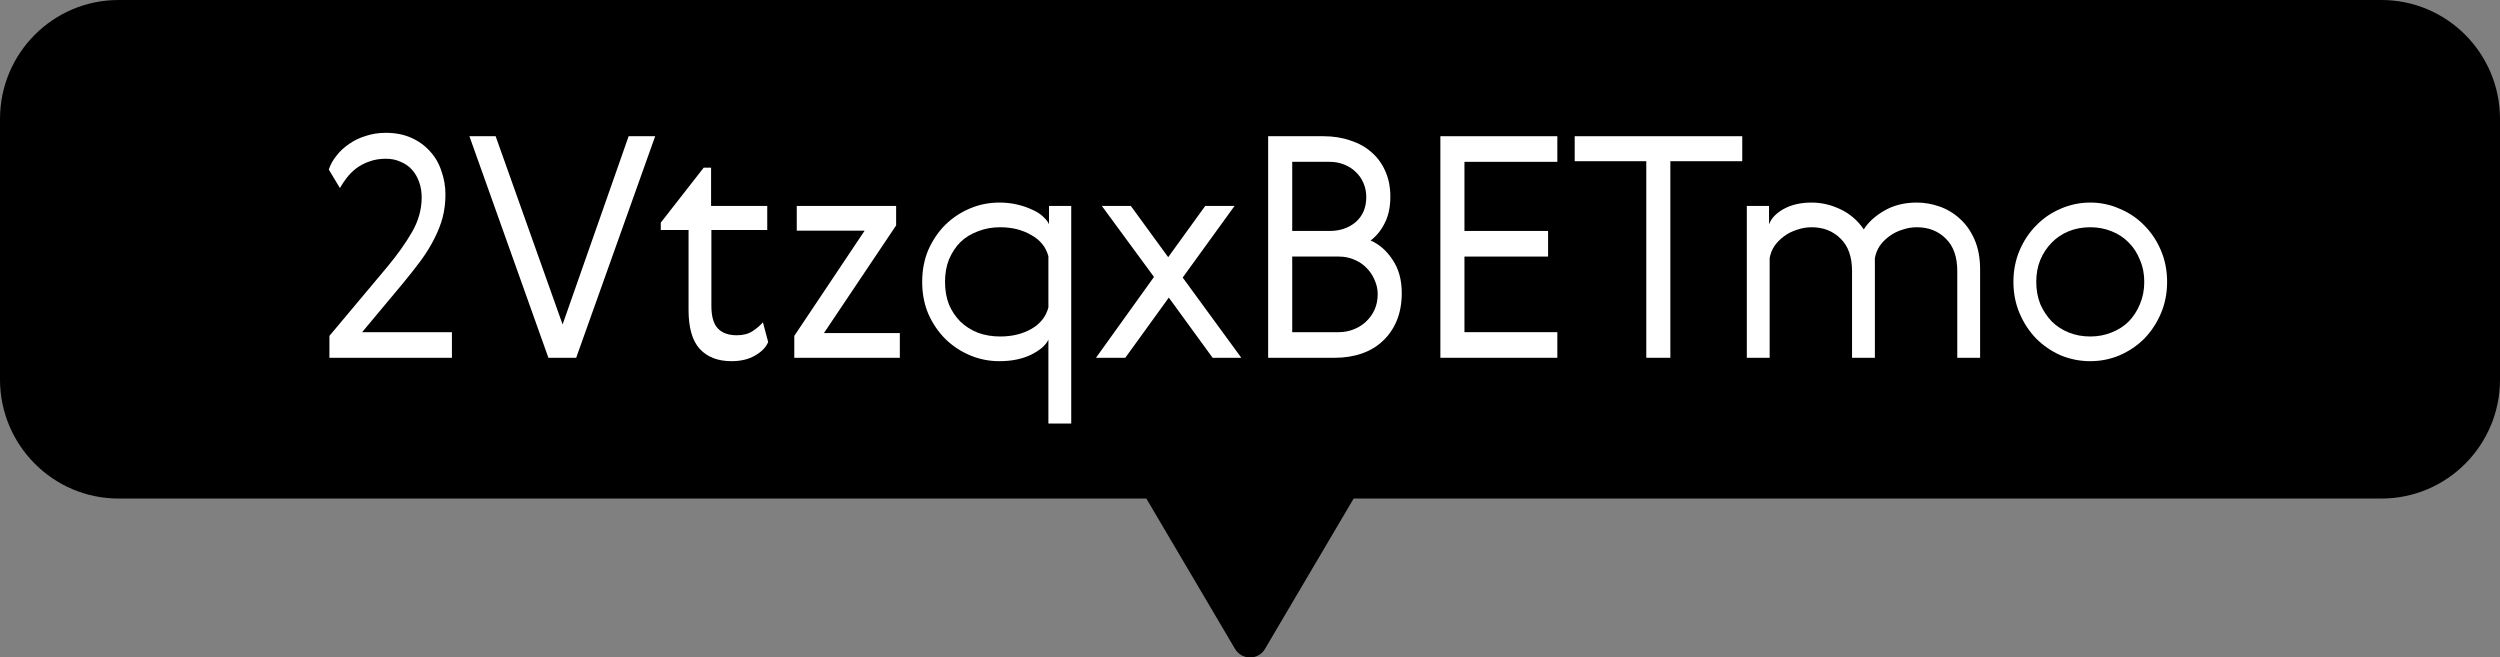
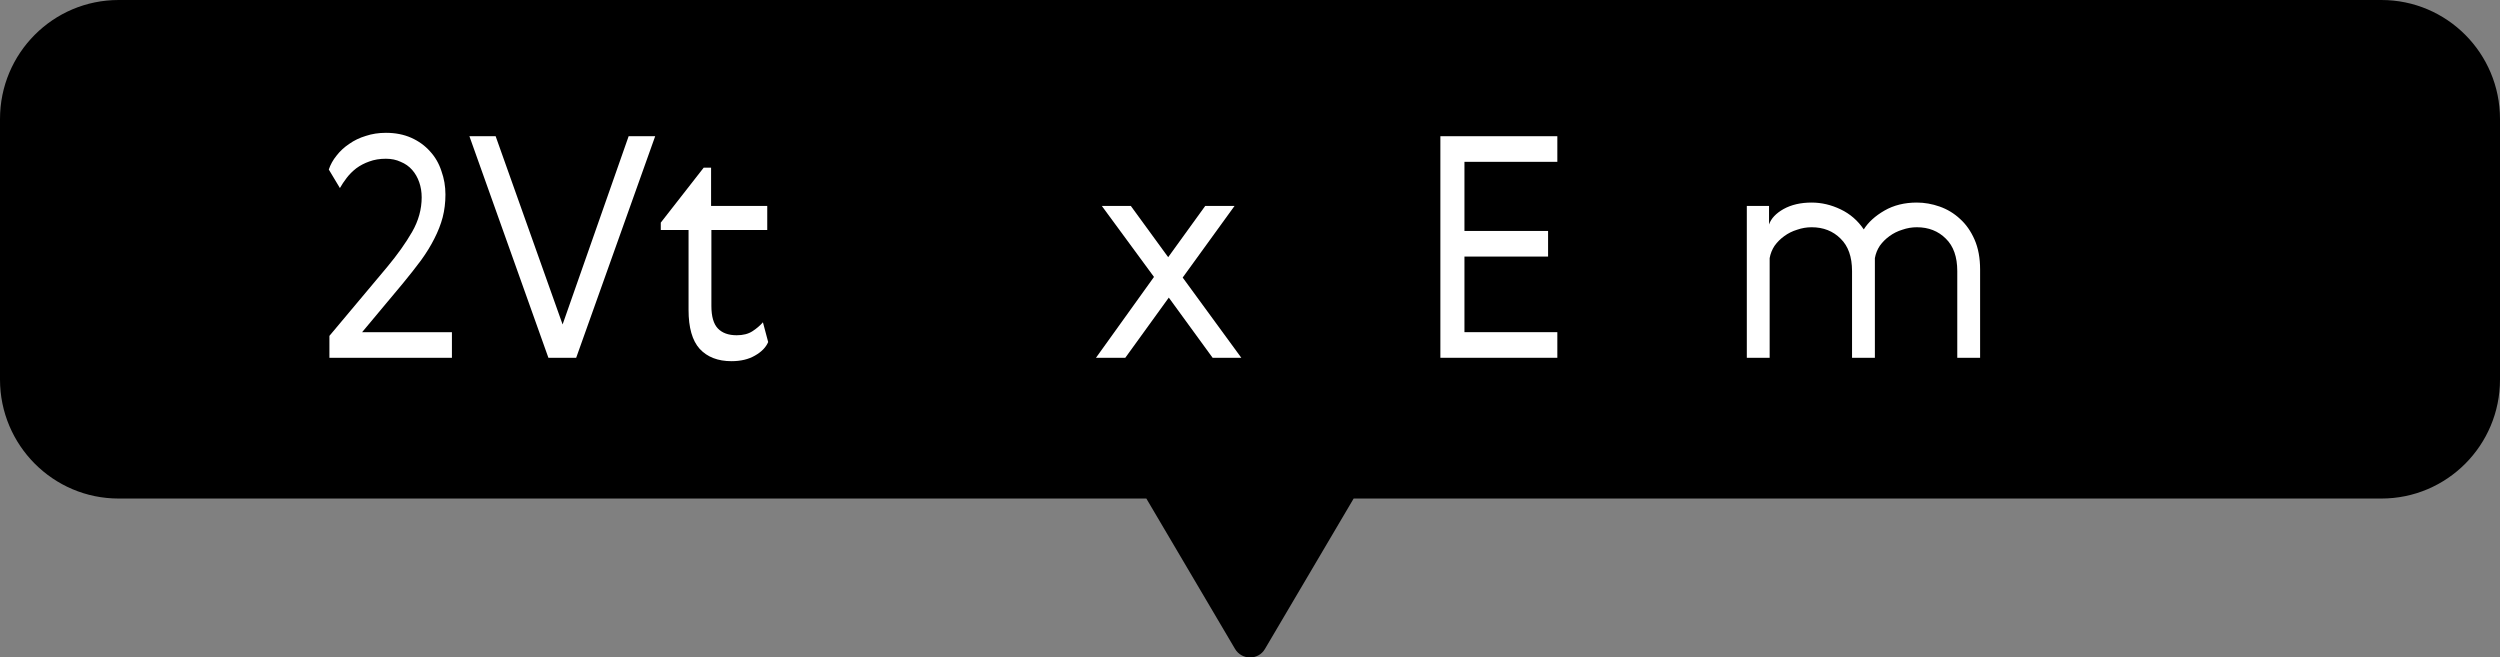
<svg xmlns="http://www.w3.org/2000/svg" width="559" height="147" viewBox="0 0 559 147" fill="none">
  <rect x="0" y="0" width="559" height="147" fill="#808080" stroke="none" />
  <g clip-path="url(#clip0_9_494)">
    <path d="M532.518 0H26.52C11.862 0 0 11.906 0 26.617V84.856C0 99.529 11.862 111.473 26.52 111.473H256.323L276.157 145.104C277.668 147.645 281.37 147.645 282.843 145.104L302.677 111.473H532.48C547.138 111.473 559 99.567 559 84.856V26.617C559 11.906 547.138 0 532.48 0H532.518Z" fill="black" />
-     <path d="M451.583 70.064C450.663 67.902 450.203 65.556 450.203 63.026C450.203 60.496 450.663 58.15 451.583 55.988C452.503 53.826 453.745 51.963 455.309 50.399C456.873 48.789 458.69 47.547 460.76 46.673C462.876 45.753 465.084 45.293 467.384 45.293C469.684 45.293 471.869 45.753 473.939 46.673C476.055 47.547 477.895 48.789 479.459 50.399C481.023 51.963 482.265 53.826 483.185 55.988C484.105 58.15 484.565 60.496 484.565 63.026C484.565 65.556 484.105 67.902 483.185 70.064C482.265 72.226 481.023 74.112 479.459 75.722C477.895 77.286 476.055 78.528 473.939 79.448C471.869 80.322 469.684 80.759 467.384 80.759C465.084 80.759 462.876 80.322 460.76 79.448C458.69 78.528 456.873 77.286 455.309 75.722C453.745 74.112 452.503 72.226 451.583 70.064ZM467.384 50.813C465.636 50.813 464.026 51.112 462.554 51.71C461.082 52.308 459.817 53.159 458.759 54.263C457.701 55.321 456.85 56.609 456.206 58.127C455.608 59.599 455.309 61.232 455.309 63.026C455.309 64.82 455.608 66.476 456.206 67.994C456.85 69.466 457.701 70.754 458.759 71.858C459.817 72.916 461.082 73.744 462.554 74.342C464.026 74.94 465.636 75.239 467.384 75.239C469.086 75.239 470.673 74.94 472.145 74.342C473.663 73.744 474.951 72.916 476.009 71.858C477.067 70.754 477.895 69.466 478.493 67.994C479.137 66.476 479.459 64.82 479.459 63.026C479.459 61.232 479.137 59.599 478.493 58.127C477.895 56.609 477.067 55.321 476.009 54.263C474.951 53.159 473.663 52.308 472.145 51.71C470.673 51.112 469.086 50.813 467.384 50.813Z" fill="white" />
    <path d="M428.607 45.293C430.309 45.293 432.011 45.592 433.713 46.19C435.415 46.788 436.933 47.708 438.267 48.95C439.601 50.146 440.682 51.687 441.51 53.573C442.338 55.459 442.752 57.69 442.752 60.266V80H437.646V60.611C437.646 57.437 436.795 55.022 435.093 53.366C433.391 51.664 431.229 50.813 428.607 50.813C427.503 50.813 426.422 50.997 425.364 51.365C424.306 51.687 423.34 52.17 422.466 52.814C421.638 53.412 420.925 54.125 420.327 54.953C419.775 55.781 419.407 56.701 419.223 57.713V80H414.117V60.611C414.117 57.437 413.266 55.022 411.564 53.366C409.862 51.664 407.7 50.813 405.078 50.813C403.974 50.813 402.893 50.997 401.835 51.365C400.777 51.687 399.811 52.17 398.937 52.814C398.109 53.412 397.396 54.125 396.798 54.953C396.246 55.781 395.878 56.701 395.694 57.713V80H390.588V46.052H395.556V50.192C396.016 48.858 397.097 47.708 398.799 46.742C400.547 45.776 402.64 45.293 405.078 45.293C407.286 45.293 409.448 45.799 411.564 46.811C413.68 47.823 415.405 49.318 416.739 51.296C417.751 49.686 419.292 48.283 421.362 47.087C423.432 45.891 425.847 45.293 428.607 45.293Z" fill="white" />
-     <path d="M352.101 30.458H389.568V36.047H373.491V80H368.109V36.047H352.101V30.458Z" fill="white" />
    <path d="M322.069 30.458H348.22V36.185H327.451V51.641H346.15V57.368H327.451V74.273H348.22V80H322.069V30.458Z" fill="white" />
-     <path d="M306.466 53.78C308.398 54.608 310.031 56.034 311.365 58.058C312.745 60.082 313.435 62.566 313.435 65.51C313.435 67.81 313.067 69.857 312.331 71.651C311.595 73.445 310.56 74.963 309.226 76.205C307.938 77.447 306.374 78.39 304.534 79.034C302.694 79.678 300.67 80 298.462 80H283.558V30.458H295.909C298.117 30.458 300.141 30.78 301.981 31.424C303.821 32.022 305.385 32.896 306.673 34.046C308.007 35.196 309.042 36.622 309.778 38.324C310.514 39.98 310.882 41.866 310.882 43.982C310.882 46.282 310.468 48.237 309.64 49.847C308.858 51.457 307.8 52.768 306.466 53.78ZM299.359 74.273C300.509 74.273 301.613 74.066 302.671 73.652C303.729 73.238 304.649 72.663 305.431 71.927C306.259 71.145 306.903 70.248 307.363 69.236C307.823 68.178 308.053 67.028 308.053 65.786C308.053 64.682 307.823 63.624 307.363 62.612C306.949 61.6 306.351 60.703 305.569 59.921C304.833 59.139 303.913 58.518 302.809 58.058C301.751 57.598 300.601 57.368 299.359 57.368H288.94V74.273H299.359ZM288.94 51.641H297.289C299.635 51.641 301.59 50.974 303.154 49.64C304.718 48.26 305.5 46.397 305.5 44.051C305.5 42.947 305.293 41.912 304.879 40.946C304.465 39.98 303.89 39.152 303.154 38.462C302.464 37.772 301.613 37.22 300.601 36.806C299.589 36.392 298.485 36.185 297.289 36.185H288.94V51.641Z" fill="white" />
    <path d="M251.615 80H245.06L258.032 61.922L246.371 46.052H252.857L261.206 57.506L269.486 46.052H276.041L264.449 62.06L277.559 80H271.142L261.344 66.545L251.615 80Z" fill="white" />
-     <path d="M234.422 94.697V75.929C233.87 77.171 232.582 78.298 230.558 79.31C228.58 80.276 226.211 80.759 223.451 80.759C221.151 80.759 218.966 80.322 216.896 79.448C214.826 78.574 212.986 77.355 211.376 75.791C209.812 74.227 208.547 72.364 207.581 70.202C206.661 68.04 206.201 65.648 206.201 63.026C206.201 60.404 206.661 58.012 207.581 55.85C208.547 53.688 209.812 51.825 211.376 50.261C212.986 48.697 214.826 47.478 216.896 46.604C218.966 45.73 221.151 45.293 223.451 45.293C224.831 45.293 226.119 45.431 227.315 45.707C228.557 45.983 229.661 46.351 230.627 46.811C231.639 47.225 232.467 47.731 233.111 48.329C233.801 48.927 234.284 49.525 234.56 50.123V46.052H239.528V94.697H234.422ZM212.204 57.989C211.606 59.461 211.307 61.14 211.307 63.026C211.307 64.912 211.606 66.614 212.204 68.132C212.848 69.604 213.699 70.869 214.757 71.927C215.861 72.985 217.172 73.813 218.69 74.411C220.208 74.963 221.864 75.239 223.658 75.239C226.28 75.239 228.58 74.687 230.558 73.583C232.582 72.433 233.87 70.823 234.422 68.753V57.299C233.87 55.229 232.582 53.642 230.558 52.538C228.58 51.388 226.28 50.813 223.658 50.813C221.864 50.813 220.208 51.112 218.69 51.71C217.172 52.262 215.861 53.067 214.757 54.125C213.699 55.183 212.848 56.471 212.204 57.989Z" fill="white" />
-     <path d="M178.156 46.052H200.374V50.399L184.228 74.48H201.202V80H177.604V75.101L193.336 51.572H178.156V46.052Z" fill="white" />
    <path d="M171.763 76.481C171.257 77.677 170.268 78.689 168.796 79.517C167.37 80.345 165.622 80.759 163.552 80.759C160.516 80.759 158.147 79.839 156.445 77.999C154.789 76.159 153.961 73.261 153.961 69.305V51.434H147.751V49.778L157.342 37.496H158.998V46.052H171.556V51.434H159.067V68.408C159.067 70.754 159.55 72.433 160.516 73.445C161.482 74.457 162.885 74.963 164.725 74.963C166.151 74.963 167.324 74.664 168.244 74.066C169.164 73.468 169.946 72.801 170.59 72.065L171.763 76.481Z" fill="white" />
    <path d="M104.96 30.458H110.825L125.798 72.548L140.564 30.458H146.498L128.834 80H122.624L104.96 30.458Z" fill="white" />
    <path d="M101.05 74.273V80H73.657V75.101L86.56 59.714C88.86 56.954 90.723 54.332 92.149 51.848C93.575 49.364 94.288 46.788 94.288 44.12C94.288 42.924 94.104 41.797 93.736 40.739C93.368 39.681 92.839 38.761 92.149 37.979C91.459 37.197 90.608 36.599 89.596 36.185C88.63 35.725 87.526 35.495 86.284 35.495C84.904 35.495 83.662 35.702 82.558 36.116C81.5 36.484 80.534 36.99 79.66 37.634C78.832 38.278 78.119 38.991 77.521 39.773C76.923 40.555 76.417 41.314 76.003 42.05L73.519 37.91C73.887 36.806 74.462 35.771 75.244 34.805C76.026 33.793 76.969 32.919 78.073 32.183C79.177 31.401 80.419 30.803 81.799 30.389C83.179 29.929 84.674 29.699 86.284 29.699C88.4 29.699 90.286 30.067 91.942 30.803C93.598 31.539 95.001 32.551 96.151 33.839C97.301 35.081 98.152 36.553 98.704 38.255C99.302 39.911 99.601 41.659 99.601 43.499C99.601 45.293 99.394 46.995 98.98 48.605C98.566 50.169 97.945 51.756 97.117 53.366C96.335 54.93 95.346 56.54 94.15 58.196C92.954 59.806 91.597 61.531 90.079 63.371L80.971 74.273H101.05Z" fill="white" />
  </g>
  <defs>
    <clipPath id="clip0_9_494">
      <rect width="559" height="147" fill="white" />
    </clipPath>
  </defs>
</svg>